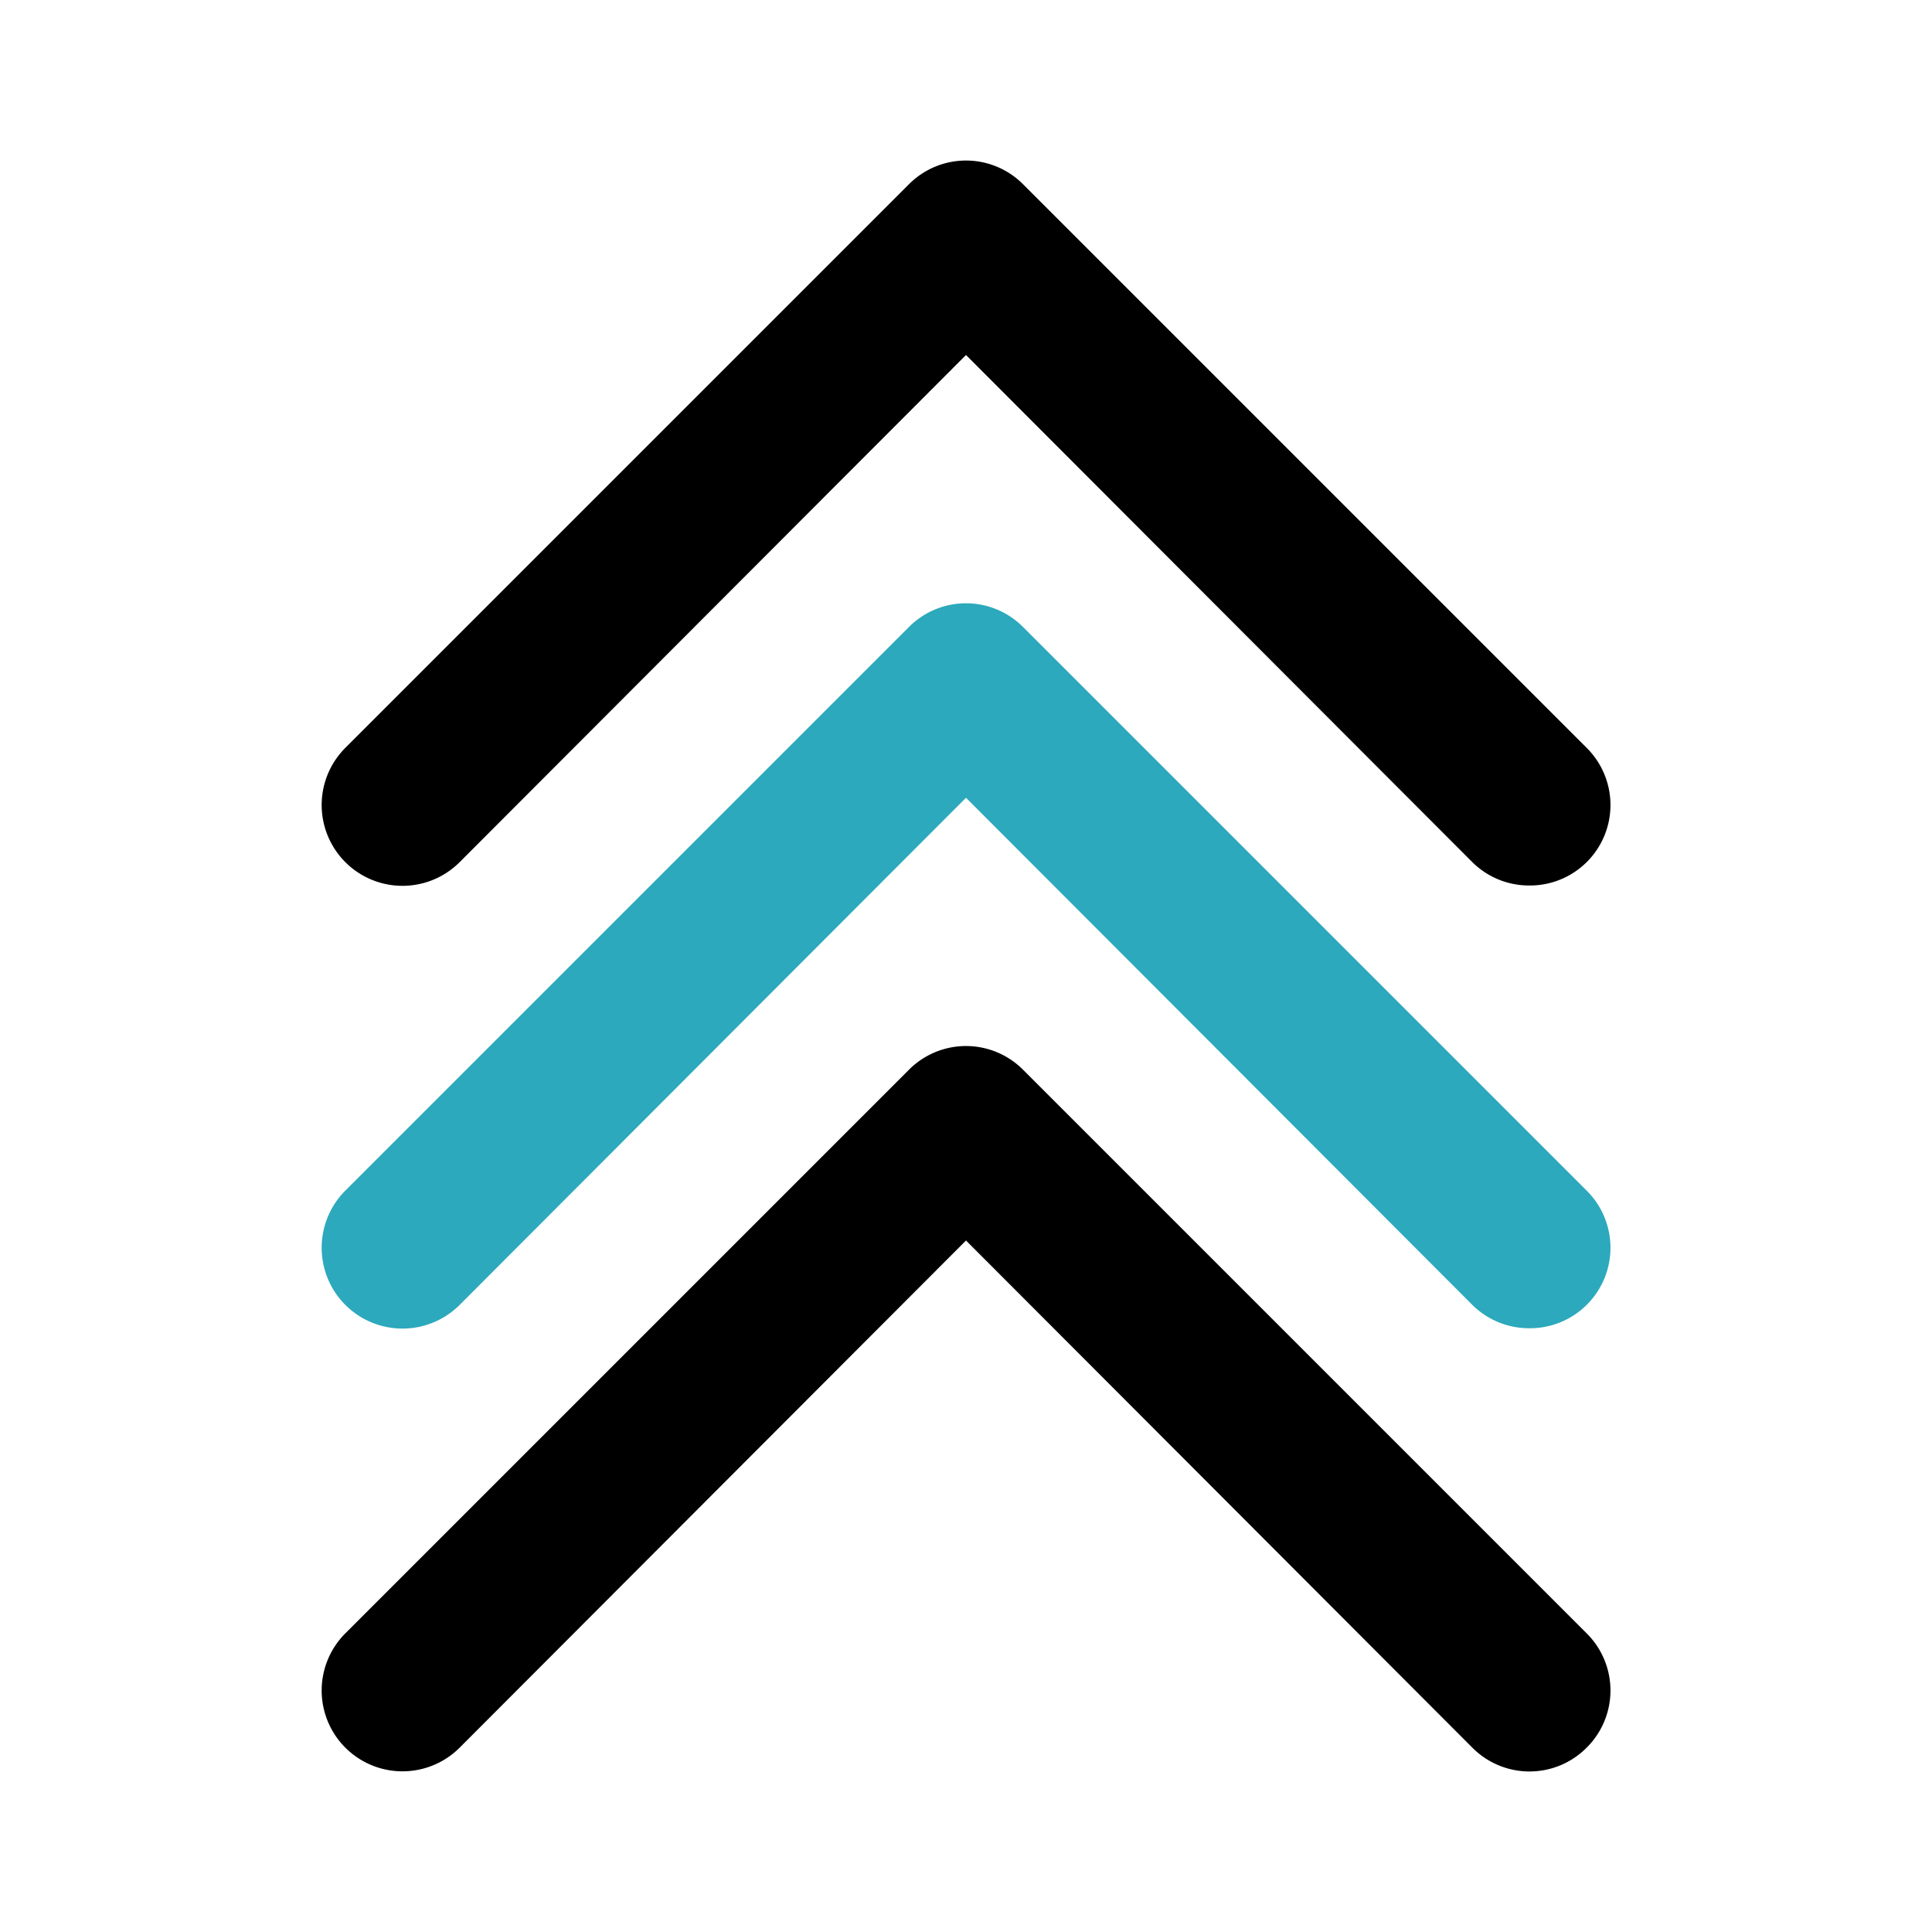
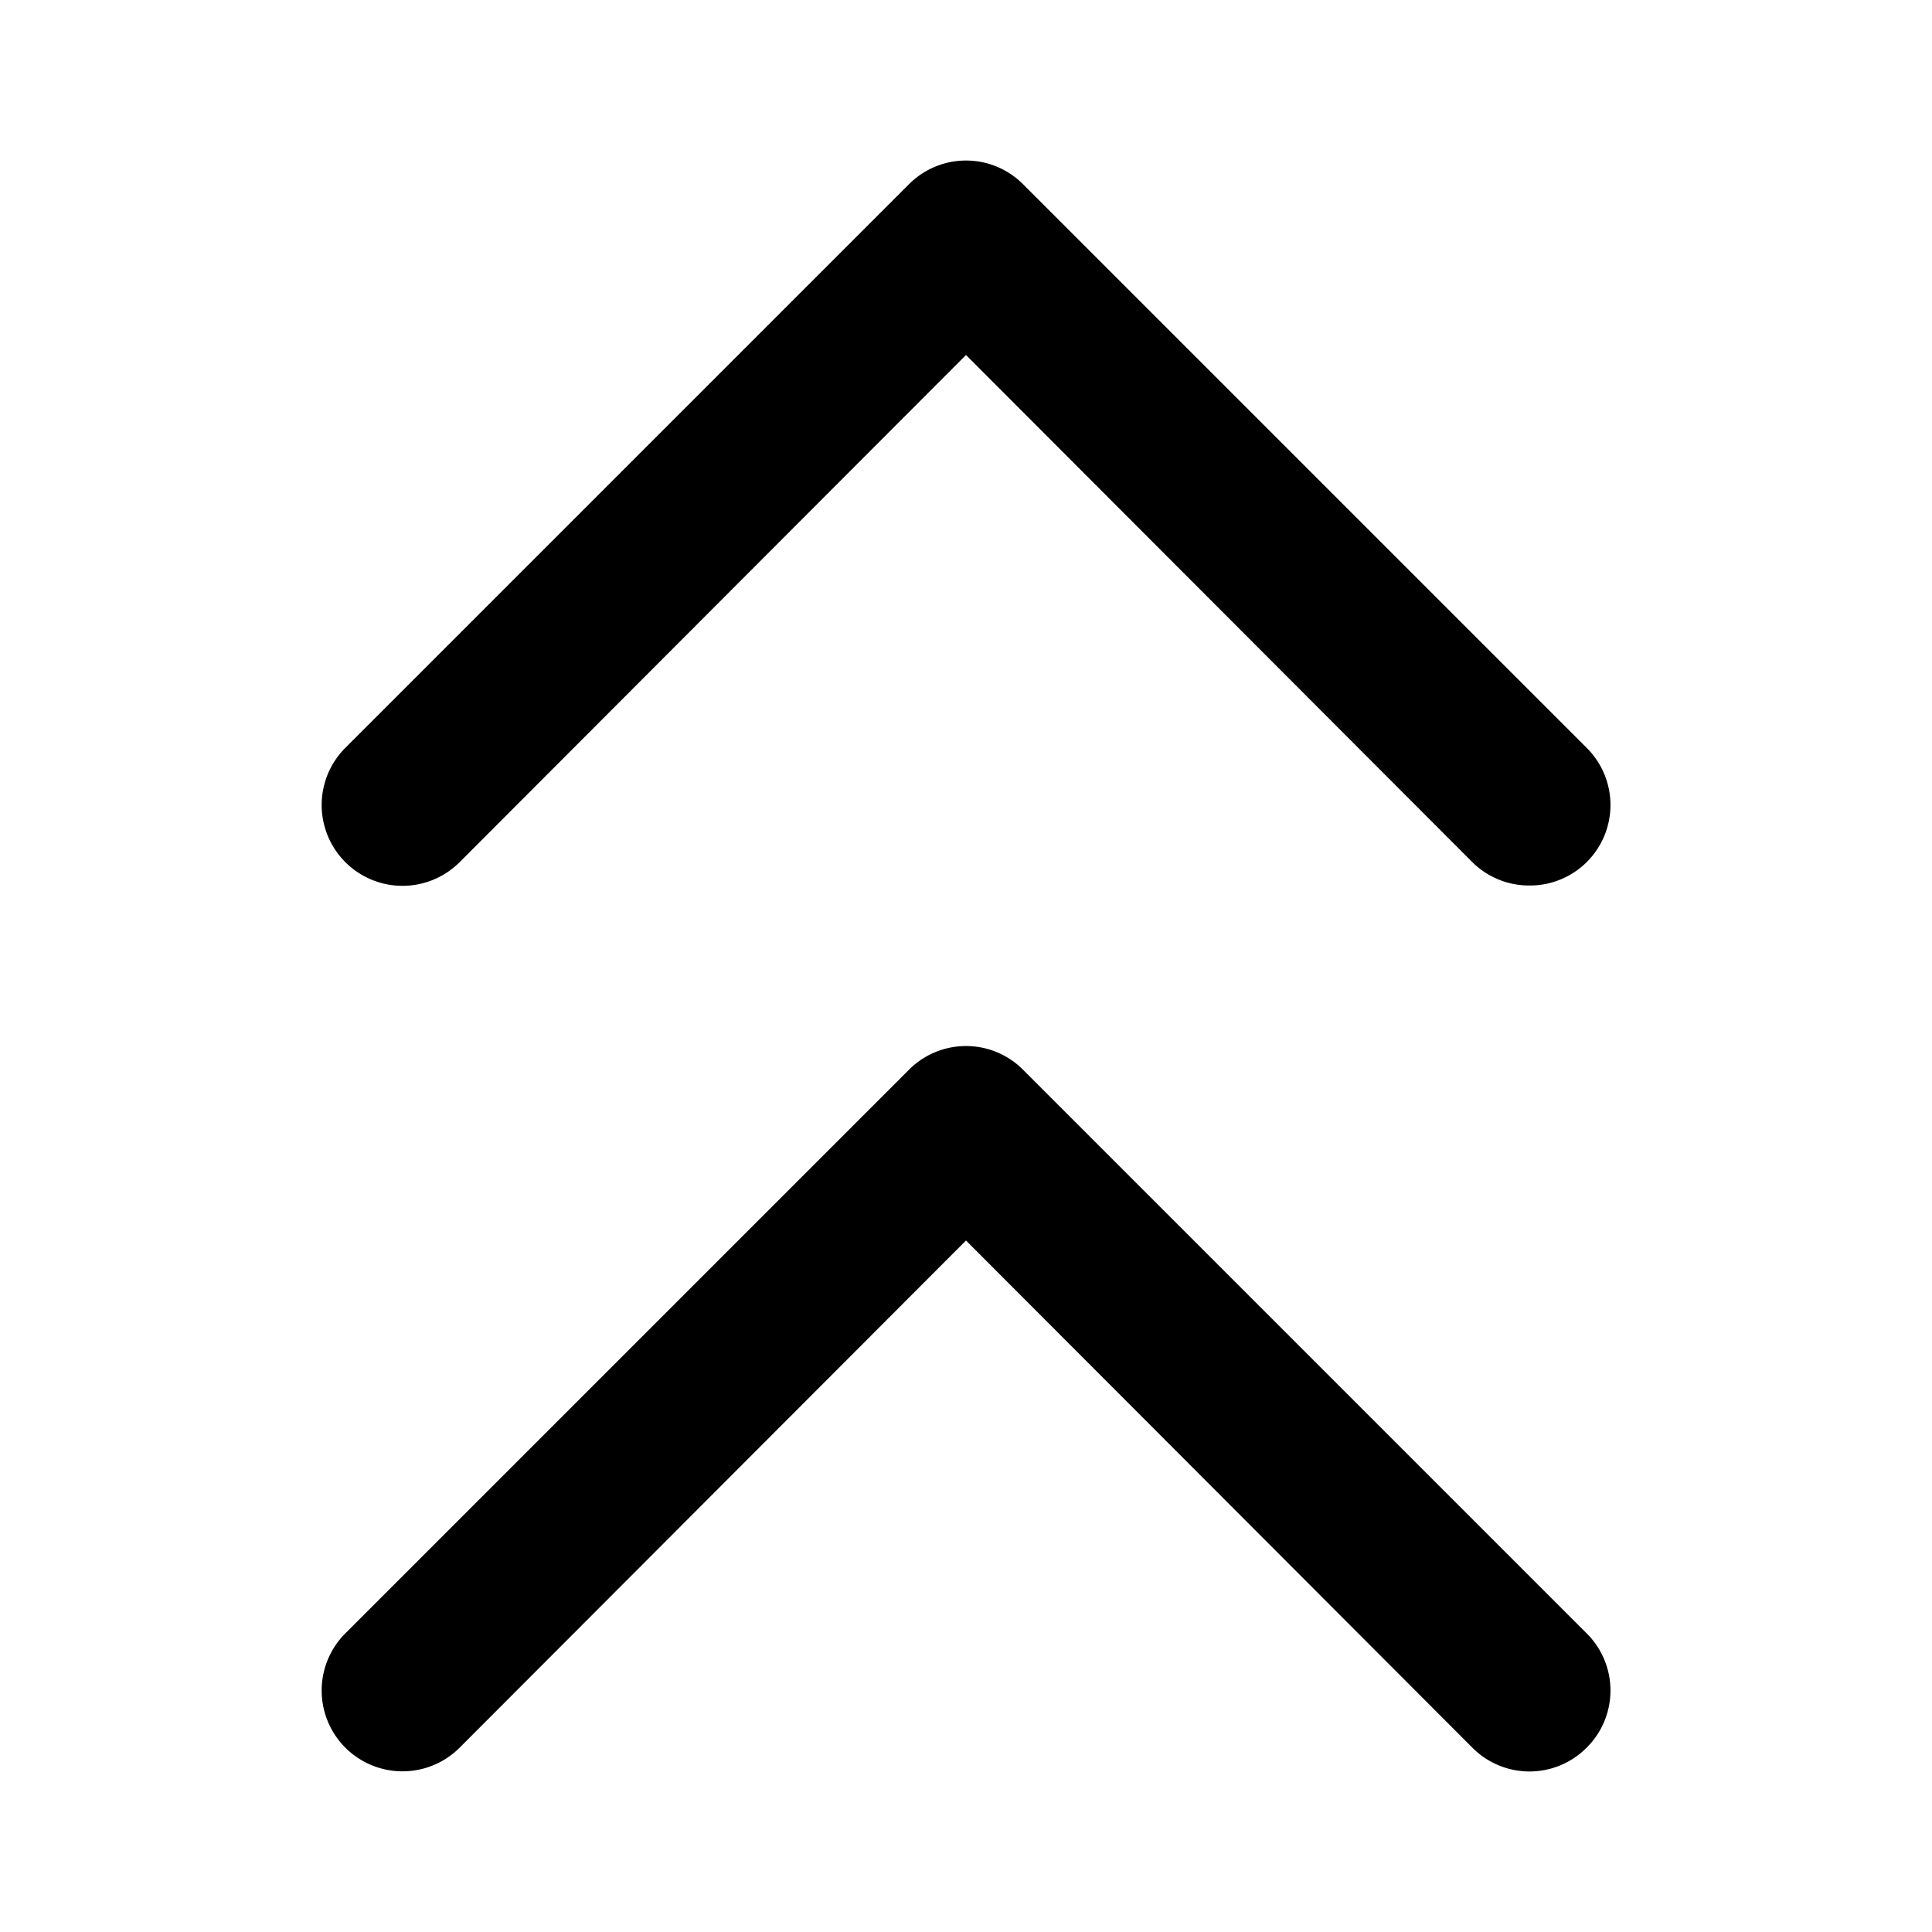
<svg xmlns="http://www.w3.org/2000/svg" fill="#000000" width="800px" height="800px" viewBox="0 0 24 24" id="triple-up-sign" data-name="Flat Color" class="icon flat-color">
-   <path id="secondary" d="M19,16.5a1,1,0,0,1-.71-.29L12,9.91l-6.29,6.3a1,1,0,0,1-1.42-1.42l7-7a1,1,0,0,1,1.42,0l7,7a1,1,0,0,1,0,1.42A1,1,0,0,1,19,16.5Z" style="fill: rgb(44, 169, 188);" />
  <path id="primary" d="M19,11a1,1,0,0,1-.71-.29L12,4.41l-6.29,6.3A1,1,0,0,1,4.29,9.29l7-7a1,1,0,0,1,1.42,0l7,7a1,1,0,0,1,0,1.42A1,1,0,0,1,19,11Zm.71,10.71a1,1,0,0,0,0-1.42l-7-7a1,1,0,0,0-1.42,0l-7,7a1,1,0,0,0,1.42,1.42L12,15.41l6.29,6.3a1,1,0,0,0,1.42,0Z" style="fill: rgb(0, 0, 0);" />
</svg>